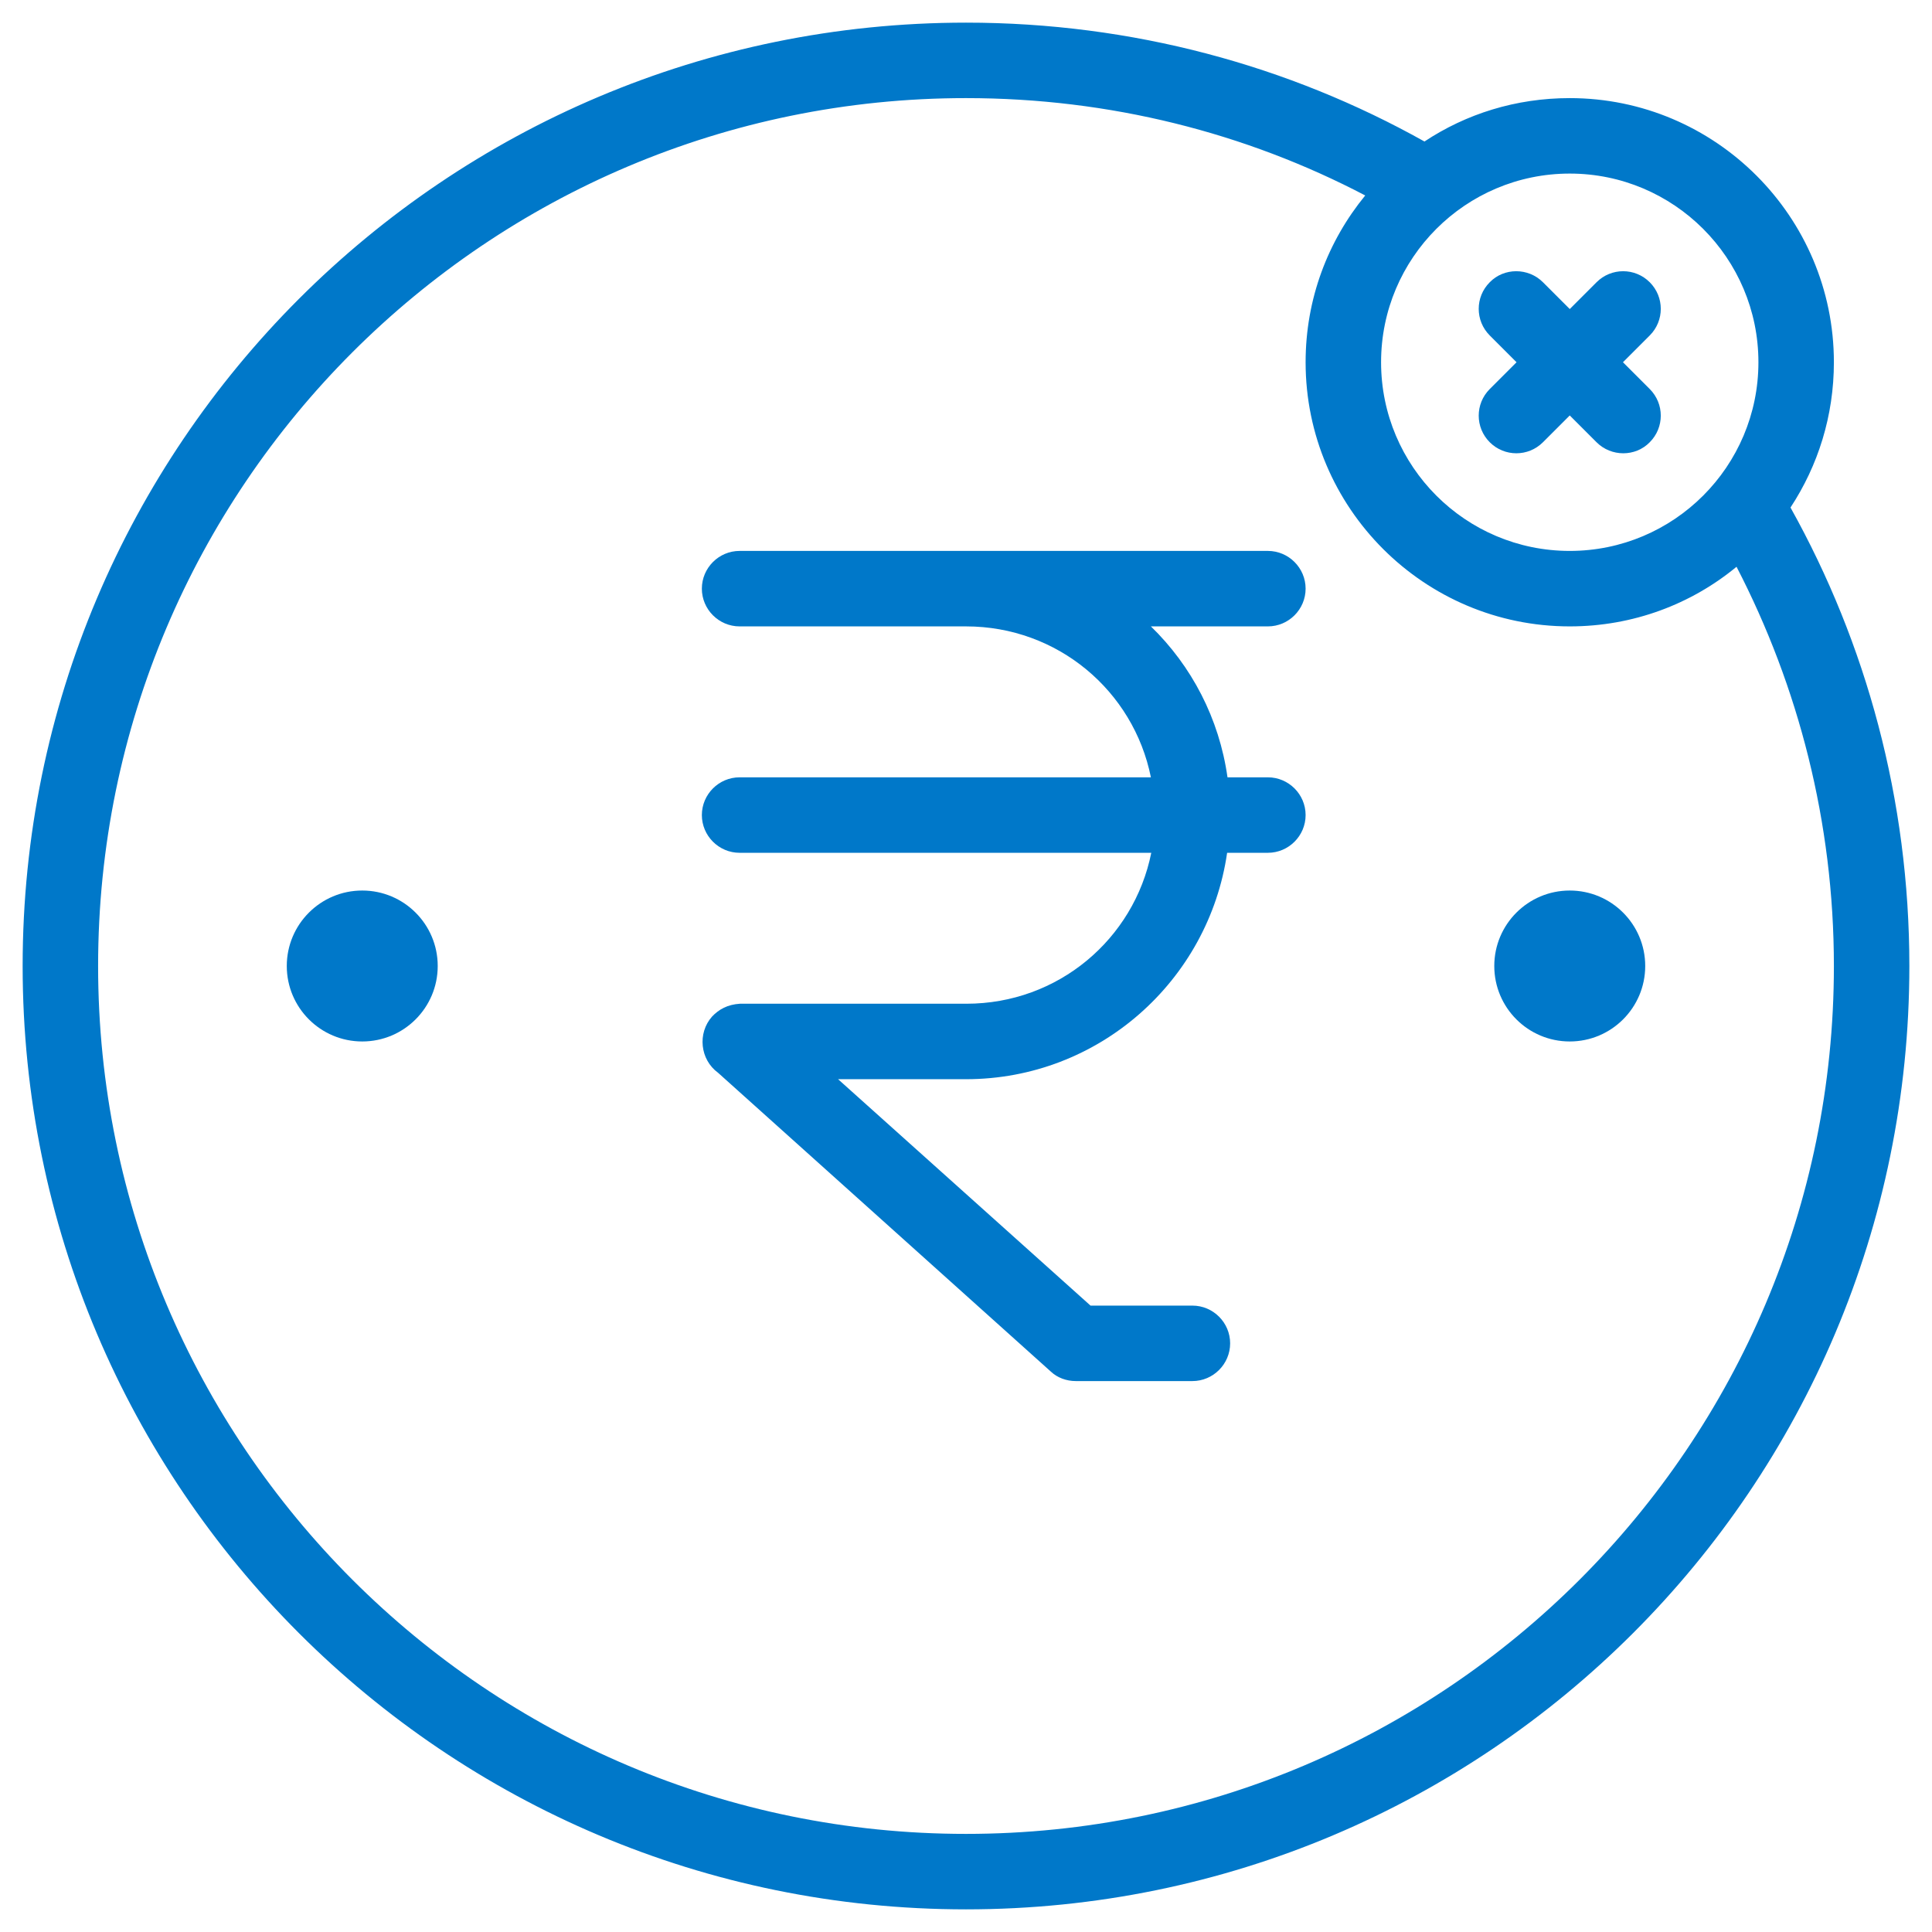
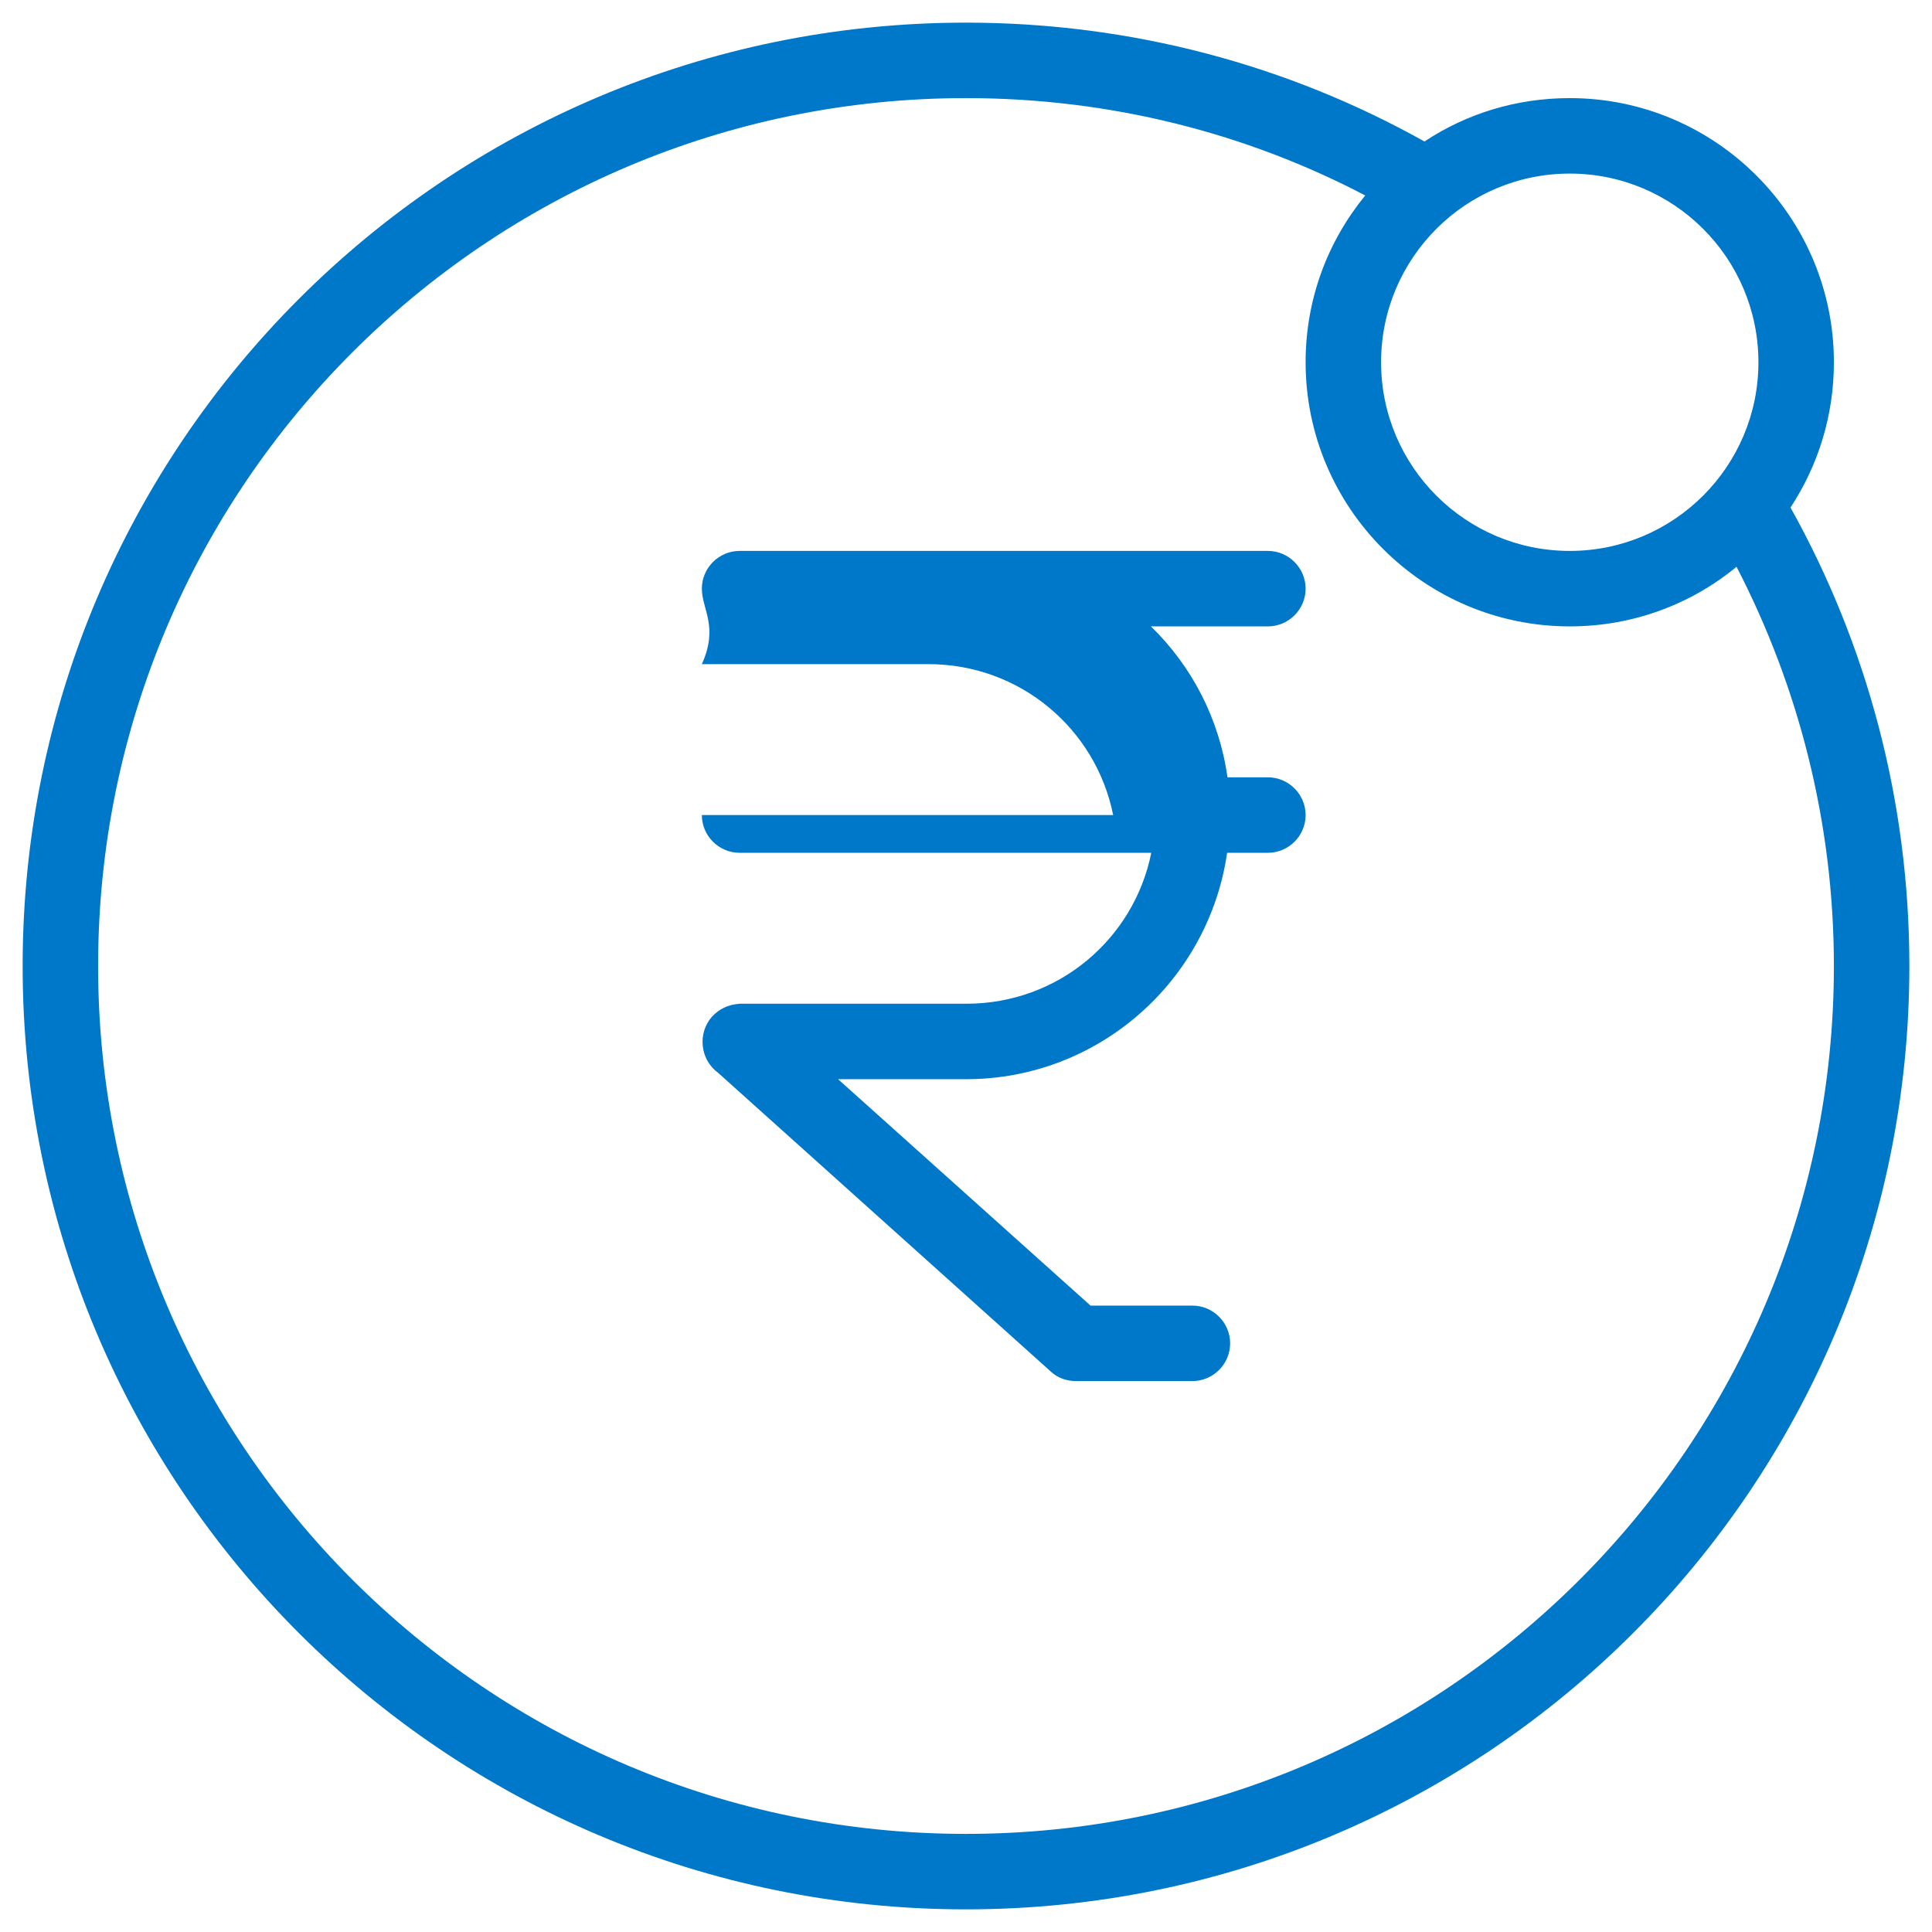
<svg xmlns="http://www.w3.org/2000/svg" version="1.1" id="Layer_1" x="0px" y="0px" viewBox="0 0 512 512" style="enable-background:new 0 0 512 512;" xml:space="preserve">
  <style type="text/css">
	.st0{fill:#0078C9;}
	.st1{fill-rule:evenodd;clip-rule:evenodd;fill:#0078C9;}
</style>
  <g>
-     <circle class="st0" cx="416" cy="256" r="20" />
-     <circle class="st0" cx="96" cy="256" r="20" />
-     <path class="st0" d="M408.9,74.8c-3.9-3.9-10.3-3.9-14.1,0c-3.9,3.9-3.9,10.2,0,14.1l7.1,7.1l-7.1,7.1c-3.9,3.9-3.9,10.2,0,14.1   s10.2,3.9,14.1,0l7.1-7.1l7.1,7.1c3.9,3.9,10.3,3.9,14.1,0c3.9-3.9,3.9-10.2,0-14.1l-7.1-7.1l7.1-7.1c3.9-3.9,3.9-10.2,0-14.1   c-3.9-3.9-10.2-3.9-14.1,0l-7.1,7.1L408.9,74.8z" />
-     <path class="st0" d="M186,156c0-5.5,4.5-10,10-10h140c5.5,0,10,4.5,10,10s-4.5,10-10,10h-31c10.8,10.5,18.1,24.4,20.3,40H336   c5.5,0,10,4.5,10,10s-4.5,10-10,10h-10.8c-4.9,33.9-34,60-69.2,60h-33.9l66.9,60h27c5.5,0,10,4.5,10,10s-4.5,10-10,10h-30.9   c-2.5,0-4.9-0.9-6.6-2.5l-88.2-79.2c-4.8-3.5-5.5-10.5-1.6-14.9c1.8-1.9,4.1-3.2,7.4-3.4h60c24.3,0,44.4-17.1,49-40H196   c-5.5,0-10-4.5-10-10s4.5-10,10-10h109c-4.6-22.9-24.7-40-49-40h-60C190.5,166,186,161.5,186,156L186,156z" />
+     <path class="st0" d="M186,156c0-5.5,4.5-10,10-10h140c5.5,0,10,4.5,10,10s-4.5,10-10,10h-31c10.8,10.5,18.1,24.4,20.3,40H336   c5.5,0,10,4.5,10,10s-4.5,10-10,10h-10.8c-4.9,33.9-34,60-69.2,60h-33.9l66.9,60h27c5.5,0,10,4.5,10,10s-4.5,10-10,10h-30.9   c-2.5,0-4.9-0.9-6.6-2.5l-88.2-79.2c-4.8-3.5-5.5-10.5-1.6-14.9c1.8-1.9,4.1-3.2,7.4-3.4h60c24.3,0,44.4-17.1,49-40H196   c-5.5,0-10-4.5-10-10h109c-4.6-22.9-24.7-40-49-40h-60C190.5,166,186,161.5,186,156L186,156z" />
    <path class="st1" d="M474.5,134.5C494.6,170.5,506,212,506,256c0,138.1-111.9,250-250,250S6,394.1,6,256S117.9,6,256,6   c44.1,0,85.6,11.4,121.5,31.5c11-7.3,24.2-11.5,38.5-11.5c38.6,0,70,31.4,70,70C486,110.2,481.8,123.4,474.5,134.5z M26,256   C26,129,129,26,256,26c38.1,0,74.1,9.2,105.8,25.8C351.9,63.9,346,79.2,346,96c0,38.6,31.4,70,70,70c16.8,0,32.2-5.9,44.2-15.8   C476.6,181.9,486,217.9,486,256c0,127-103,230-230,230S26,383,26,256z M366,96c0-27.6,22.4-50,50-50s50,22.4,50,50s-22.4,50-50,50   S366,123.6,366,96z" />
  </g>
</svg>